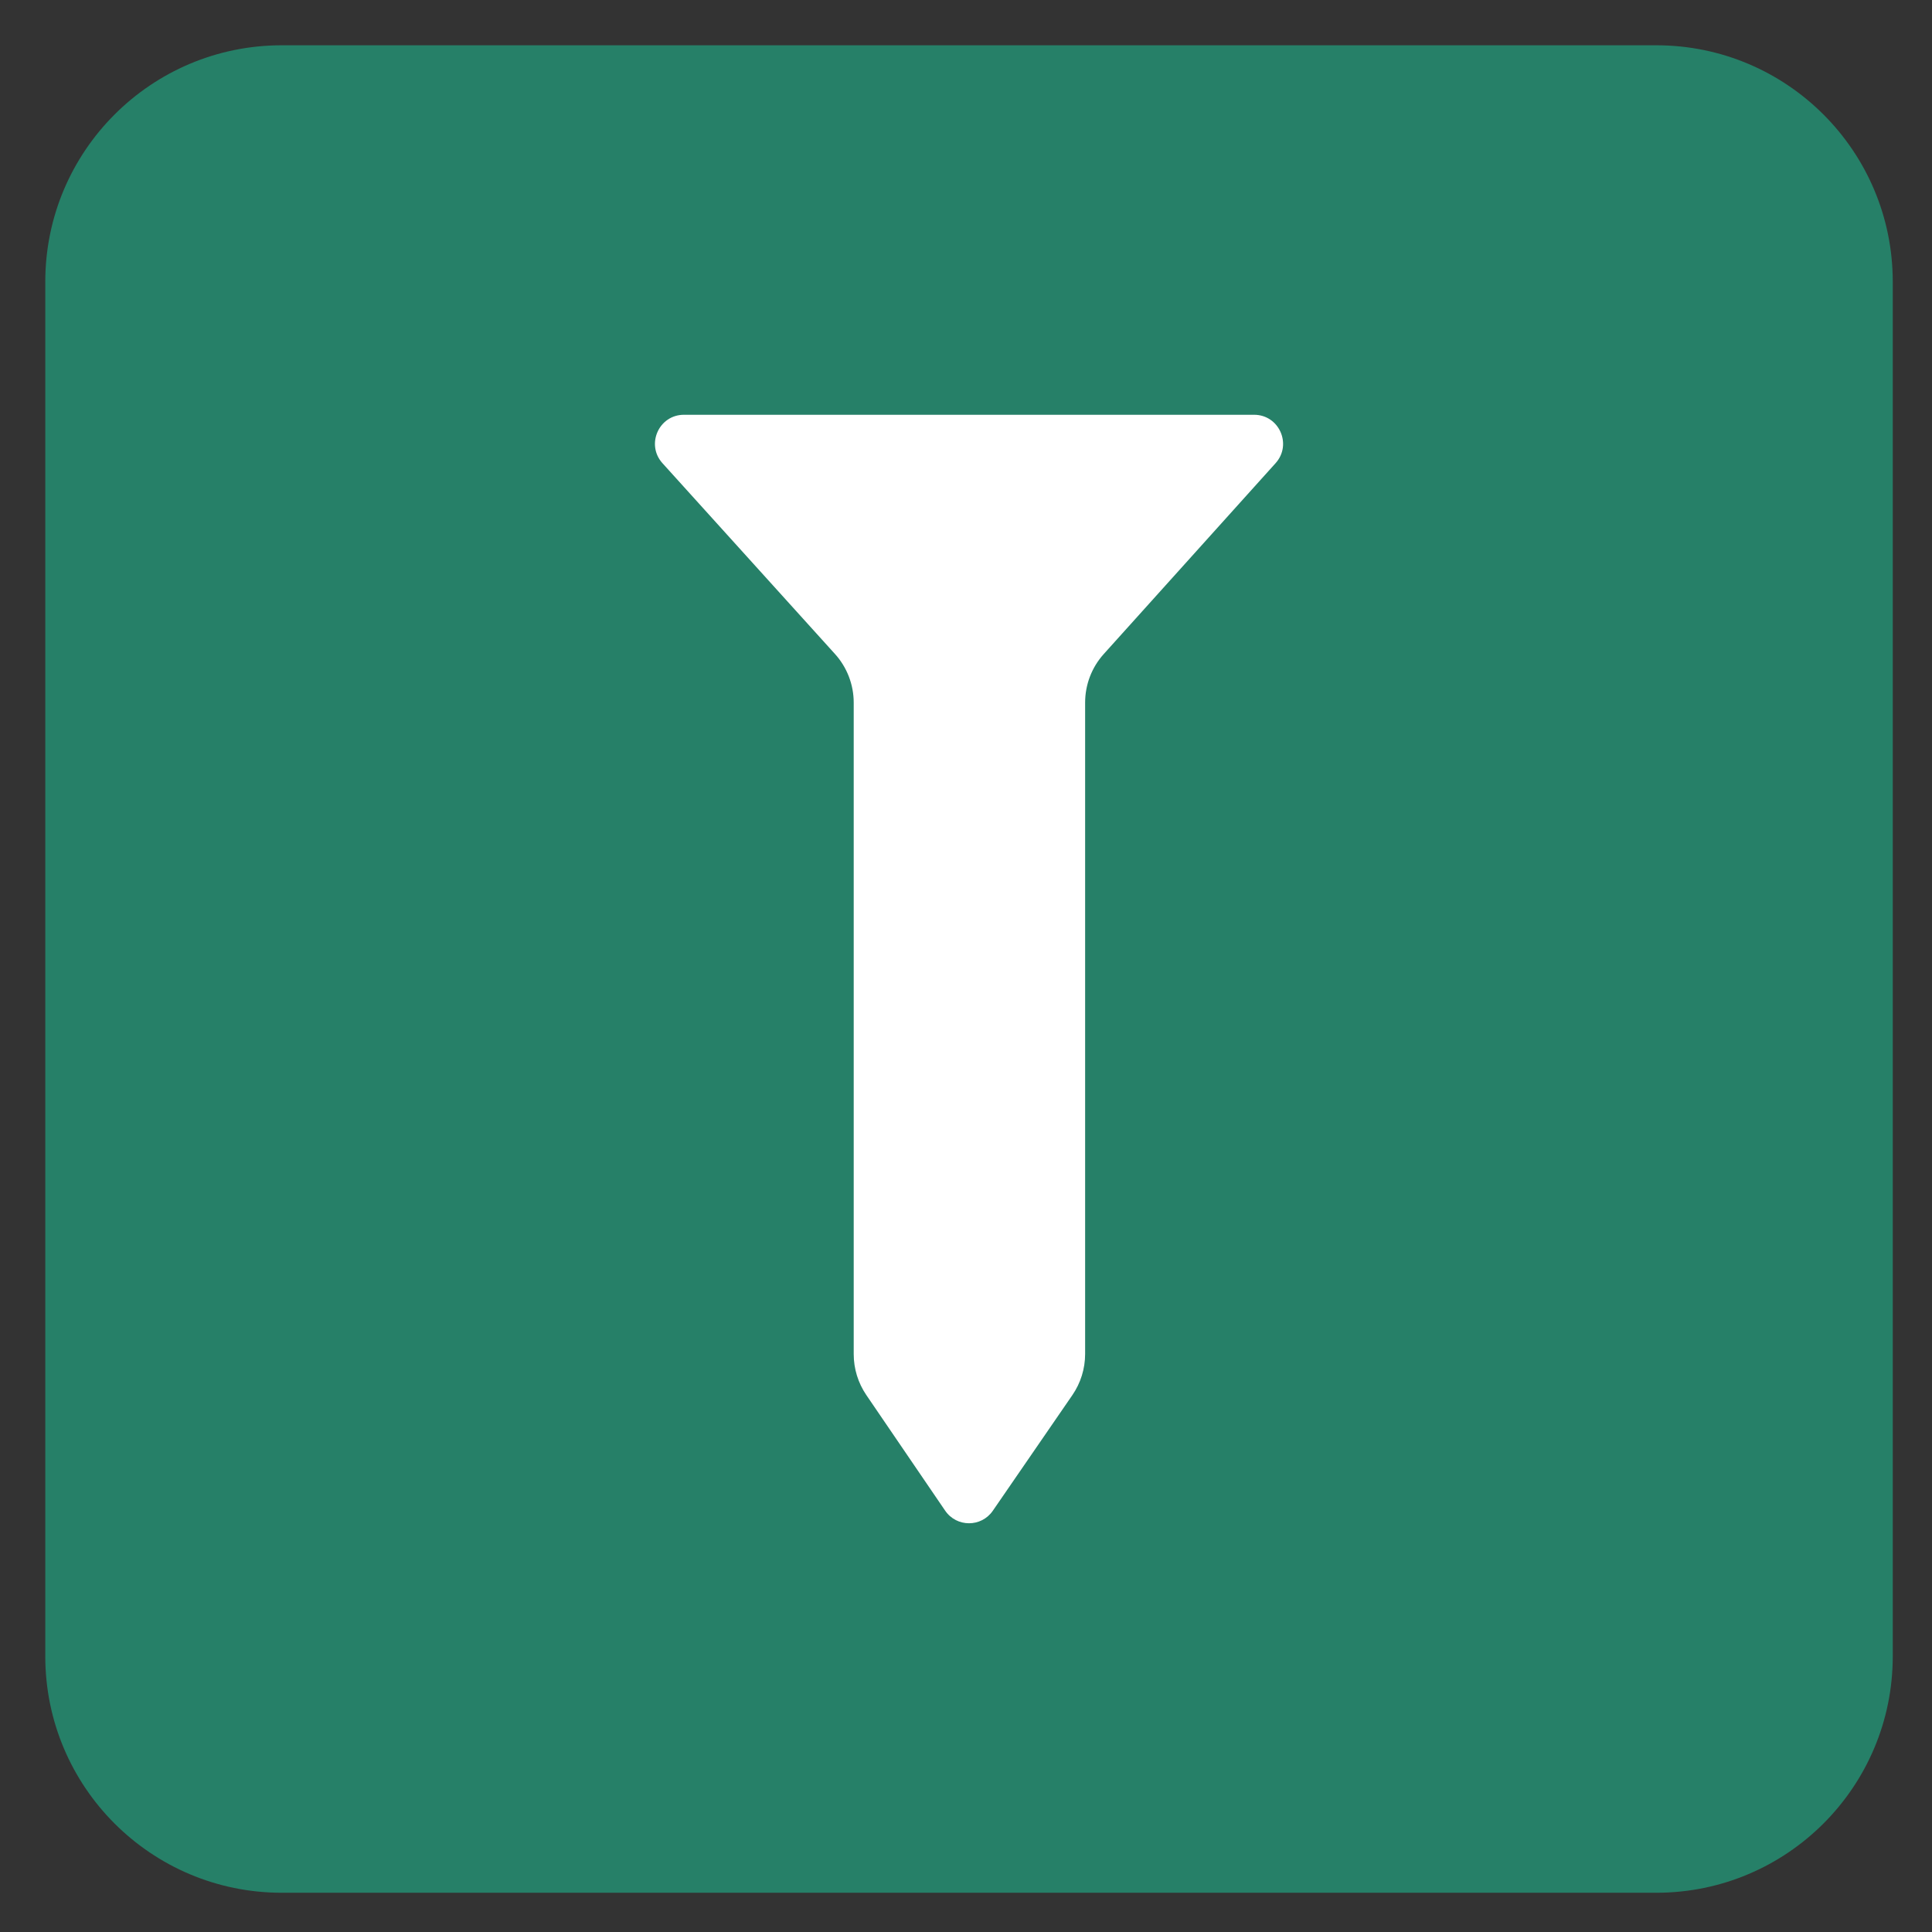
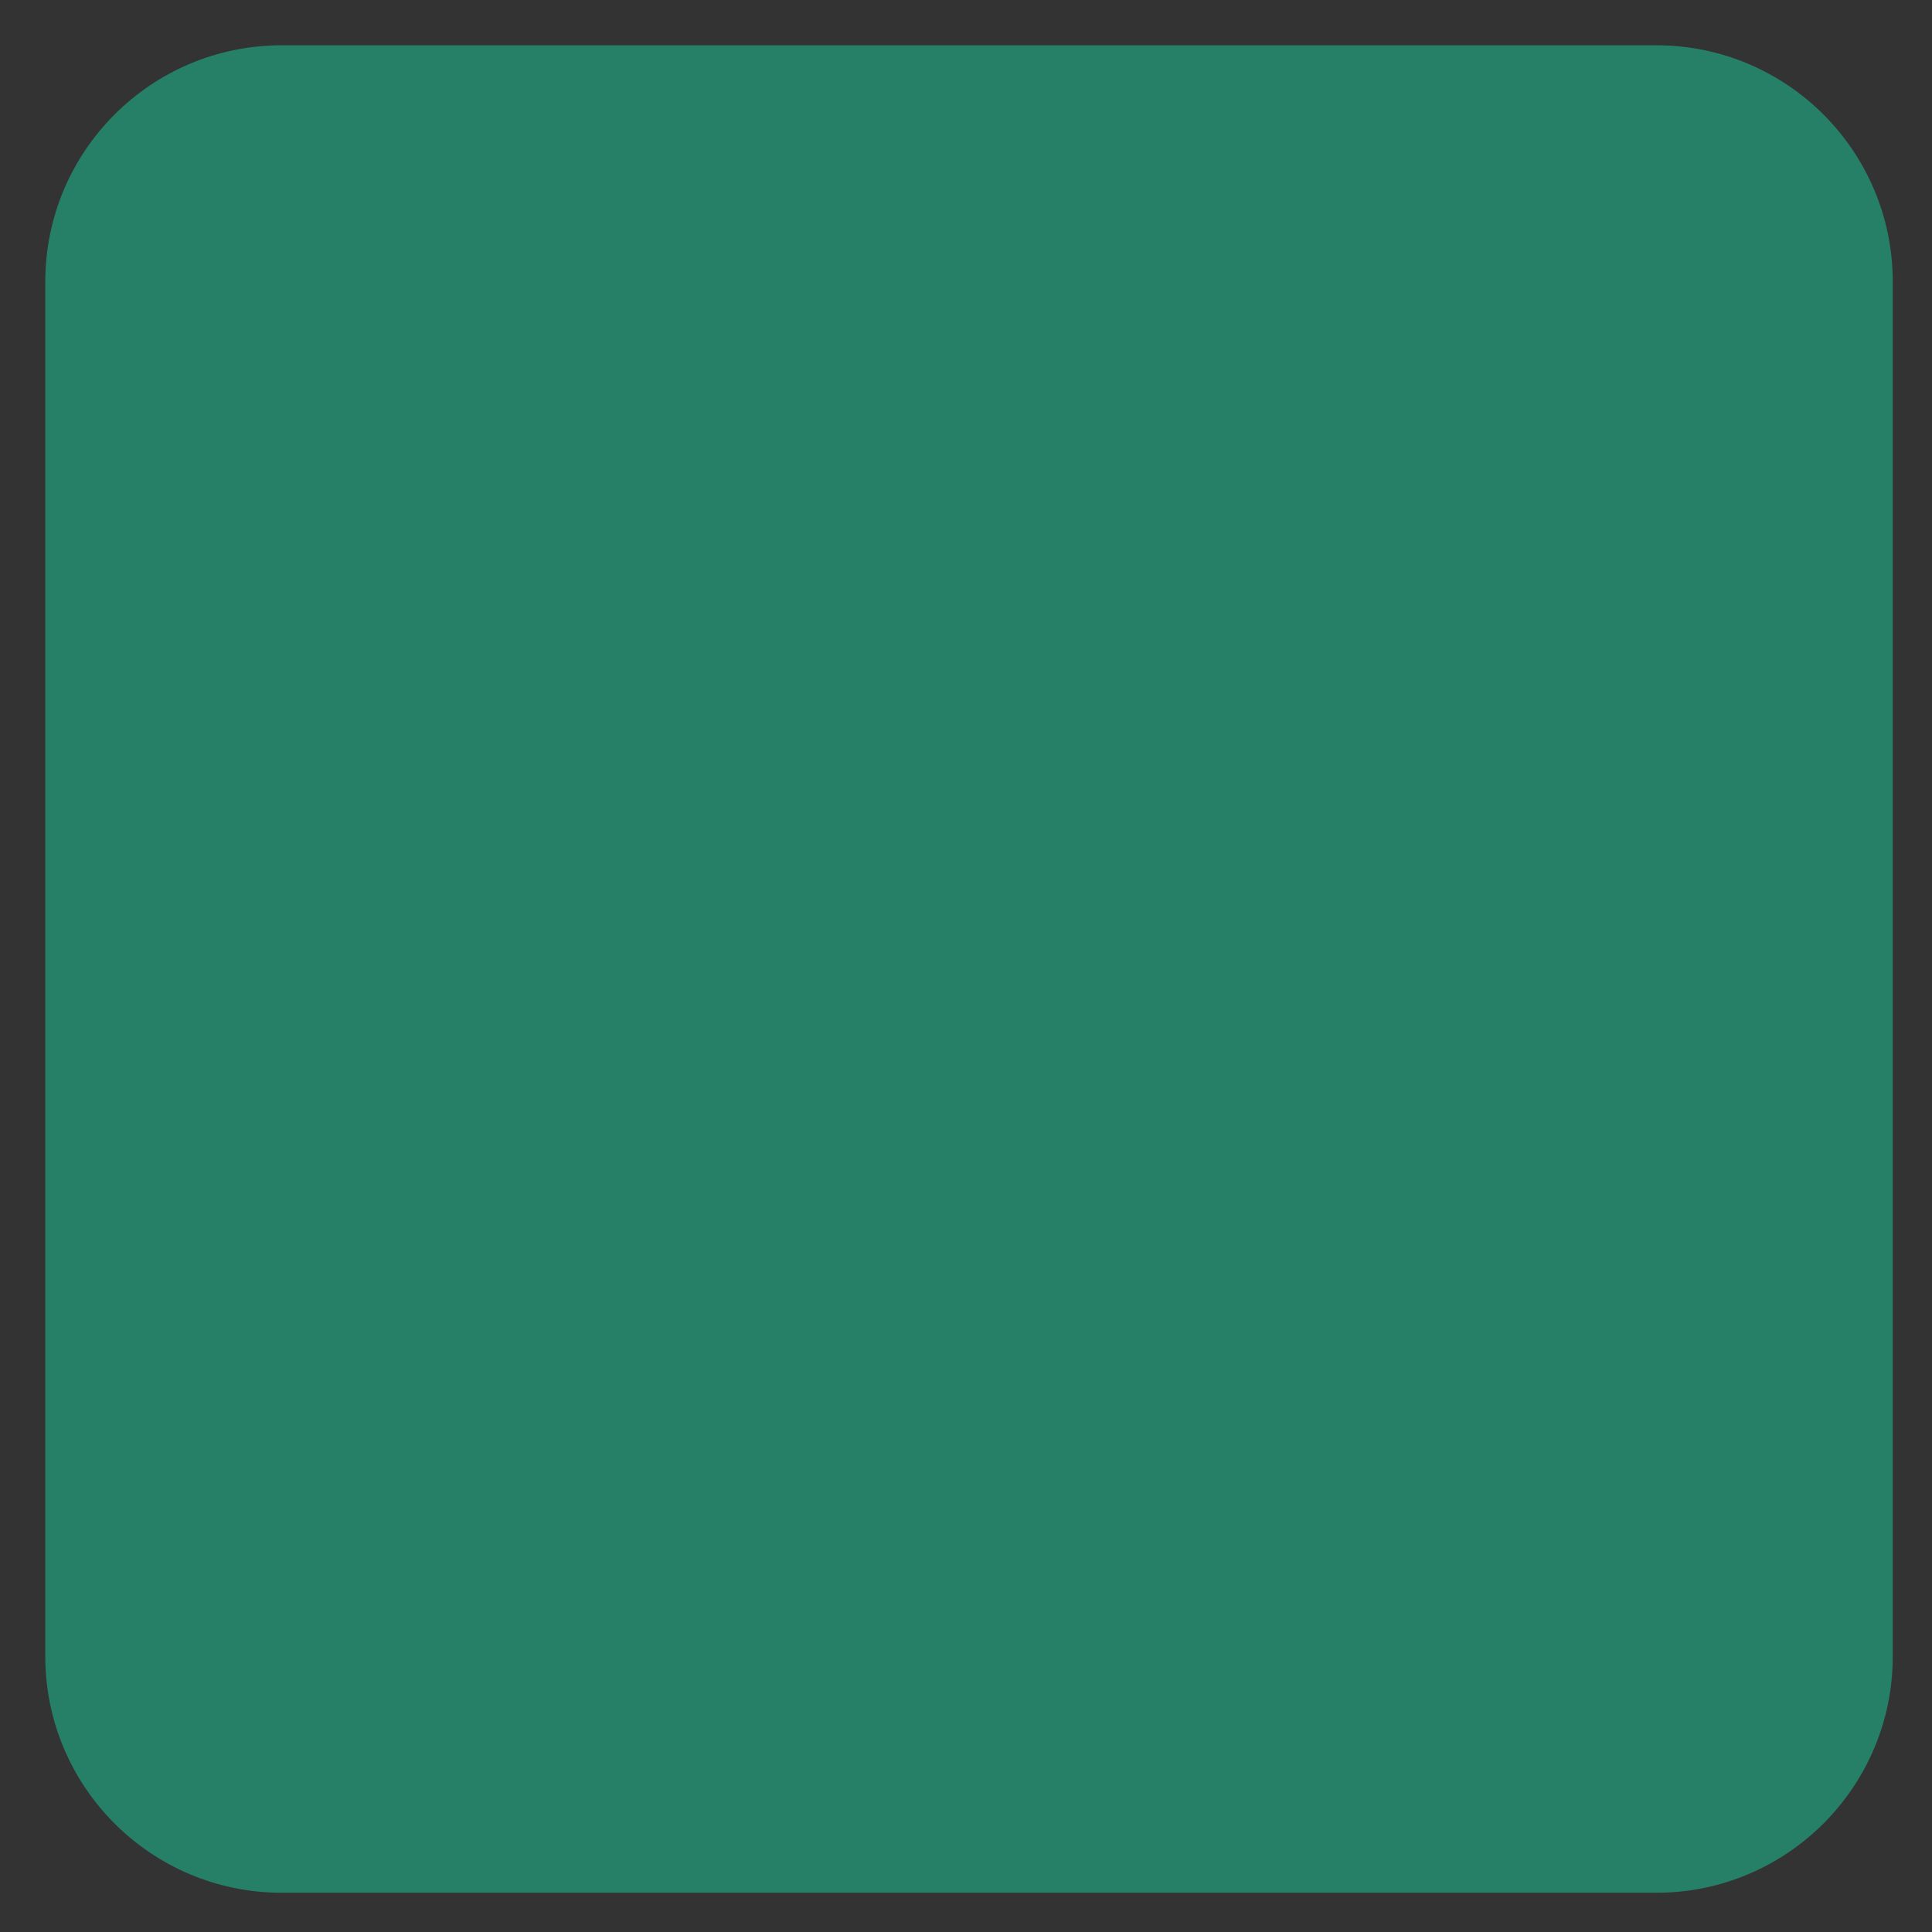
<svg xmlns="http://www.w3.org/2000/svg" version="1.1" id="eYUCusaWIxR1" shape-rendering="geometricPrecision" text-rendering="geometricPrecision" x="0px" y="0px" width="612" height="612" viewBox="-15 75 640 640" xml:space="preserve">
  <rect x="-15" y="75" width="640" height="640" fill="#333333" stroke="none" />
  <defs id="defs2" />
  <path style="fill:#268068" d="M 0,168.336 C 0,125.072 35.073,90 78.336,90 H 533.663 C 576.928,90 612,125.072 612,168.336 v 455.328 c 0,43.265 -35.072,78.337 -78.337,78.337 H 78.336 C 35.073,702.001 0,666.928 0,623.664 Z" id="path1" />
-   <path style="fill:#ffffff" d="m 211.561,212.4 h 188.877 c 8.302,0 12.676,9.855 7.116,16.031 l -56.923,63.226 c -3.97,4.409 -6.169,10.138 -6.169,16.077 v 215.795 c 0,4.865 -1.475,9.614 -4.229,13.62 l -26.342,38.299 c -3.817,5.551 -12.006,5.534 -15.802,-0.032 L 271.98,537.123 c -2.721,-3.99 -4.176,-8.709 -4.176,-13.54 v -215.82 c 0,-5.956 -2.211,-11.7 -6.201,-16.115 l -57.146,-63.201 c -5.579,-6.172 -1.207,-16.047 7.104,-16.047 z" id="path2" />
</svg>